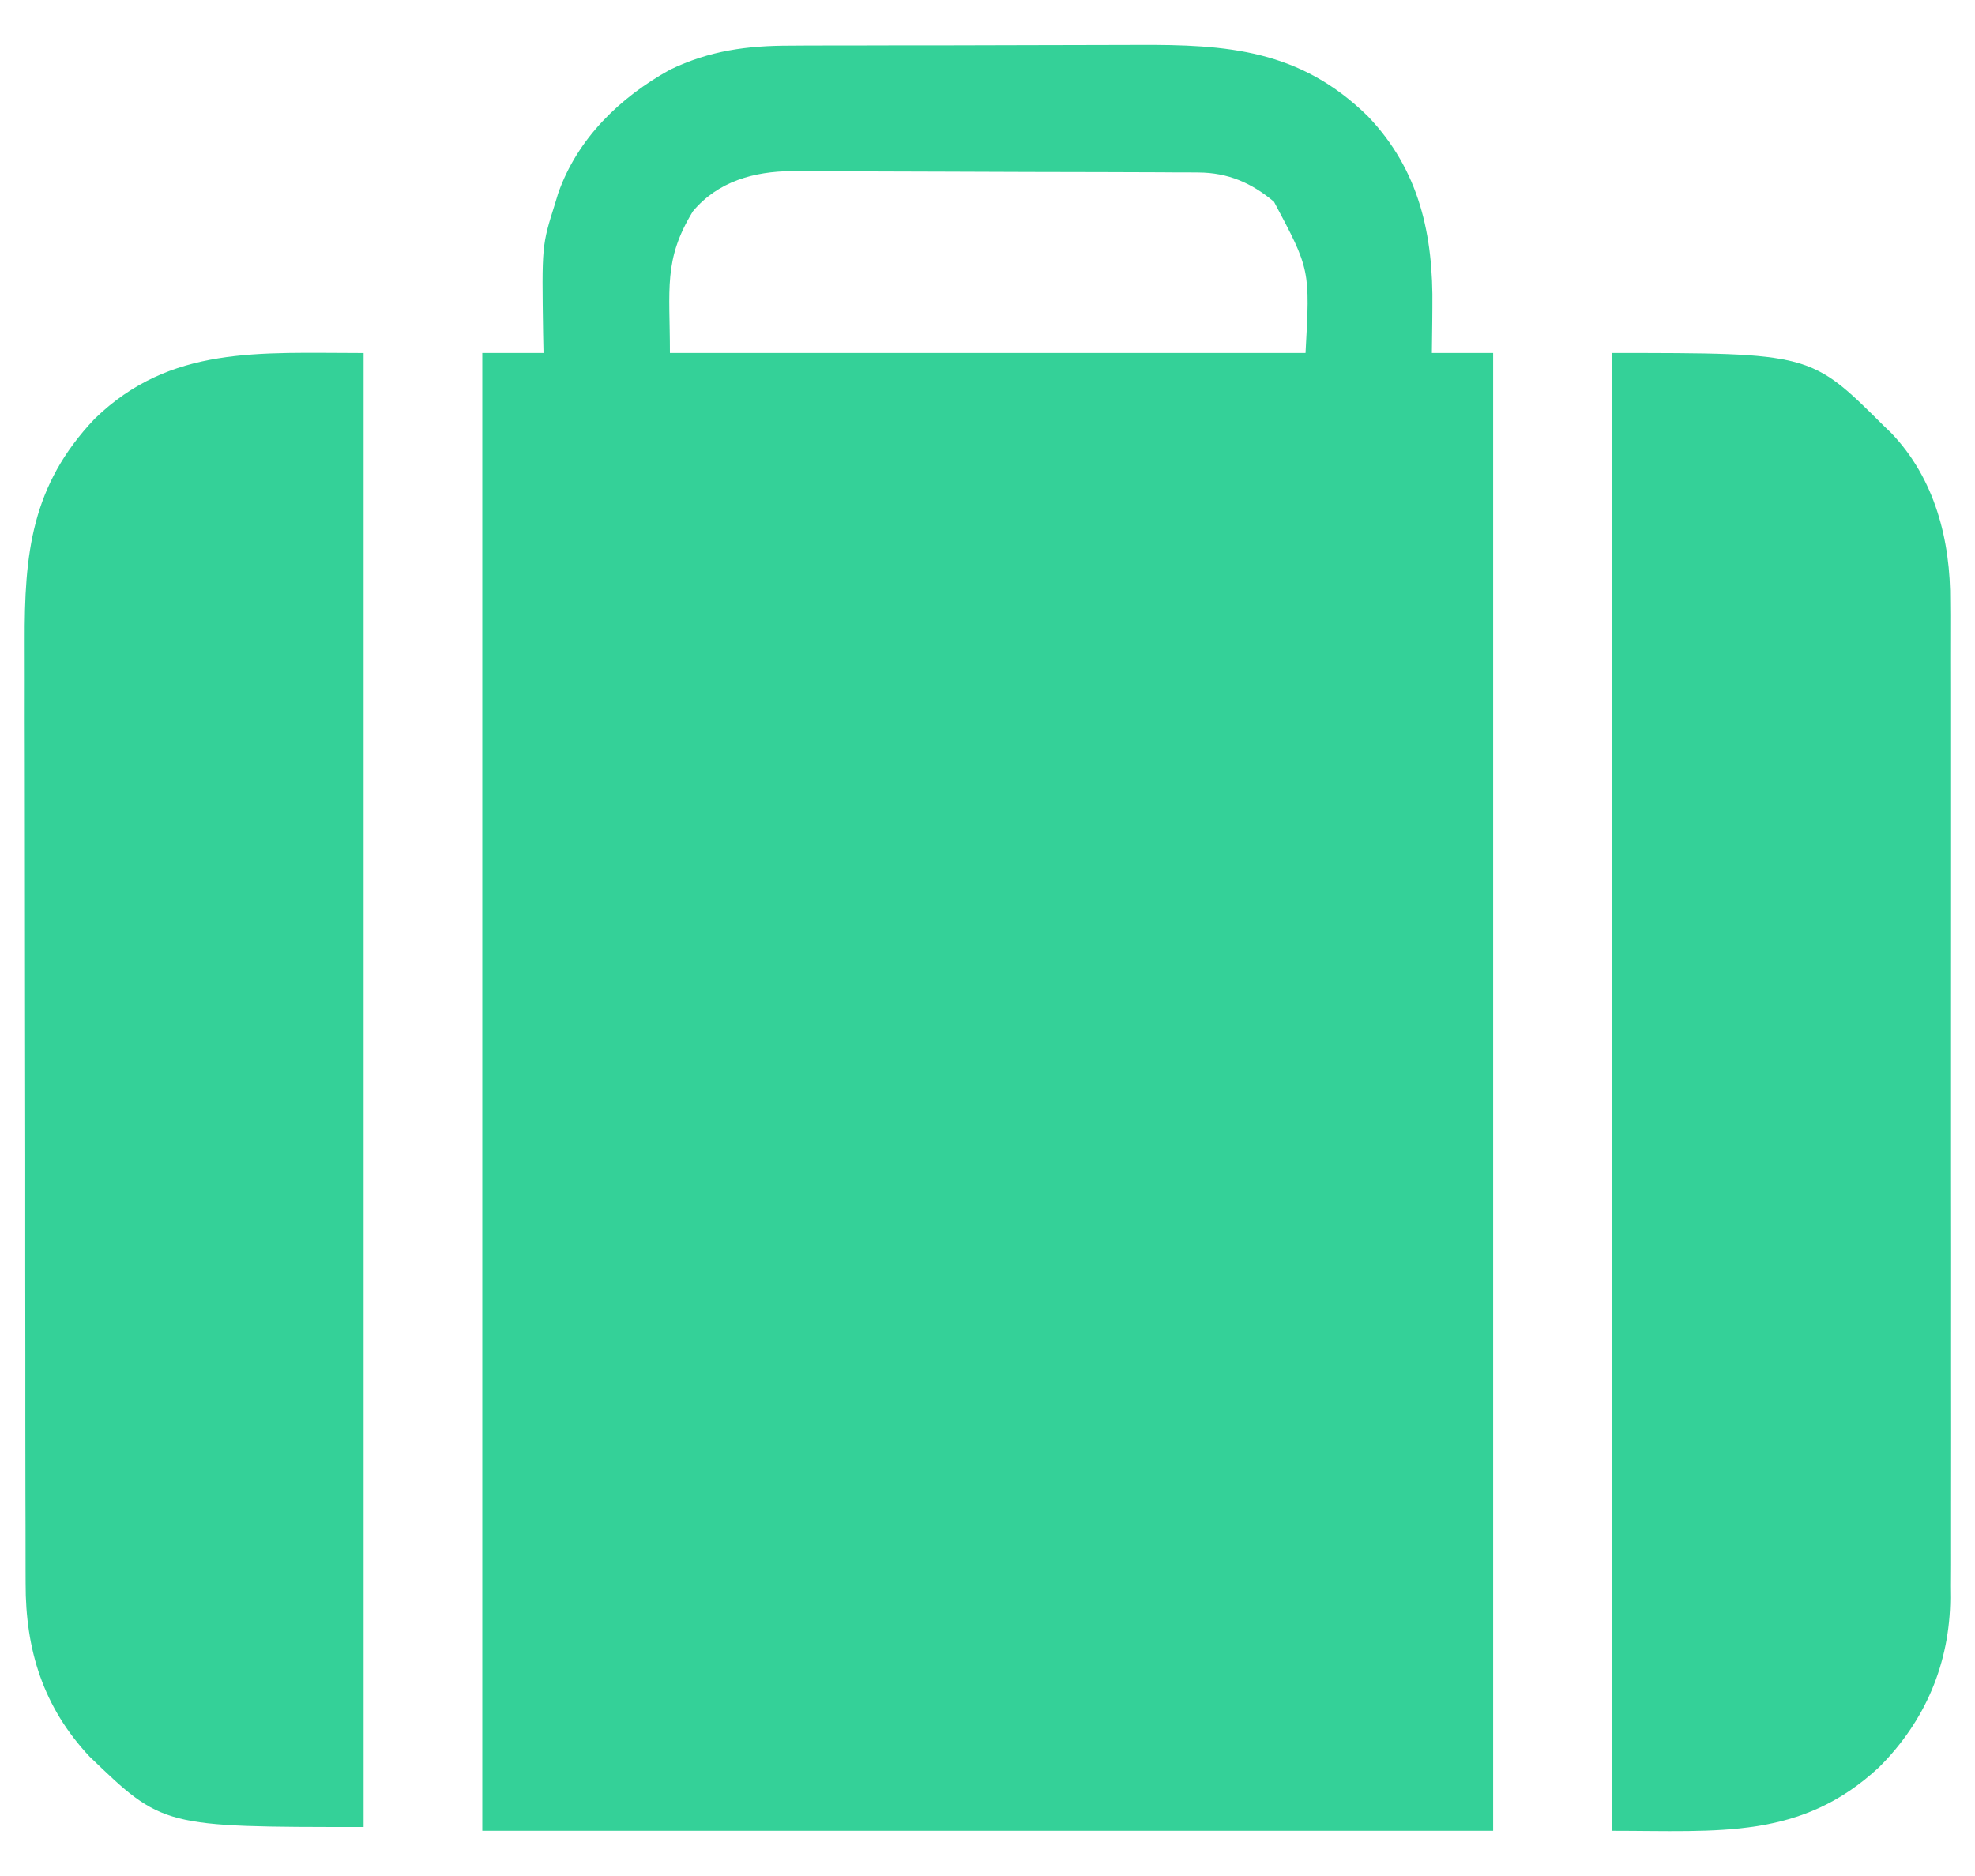
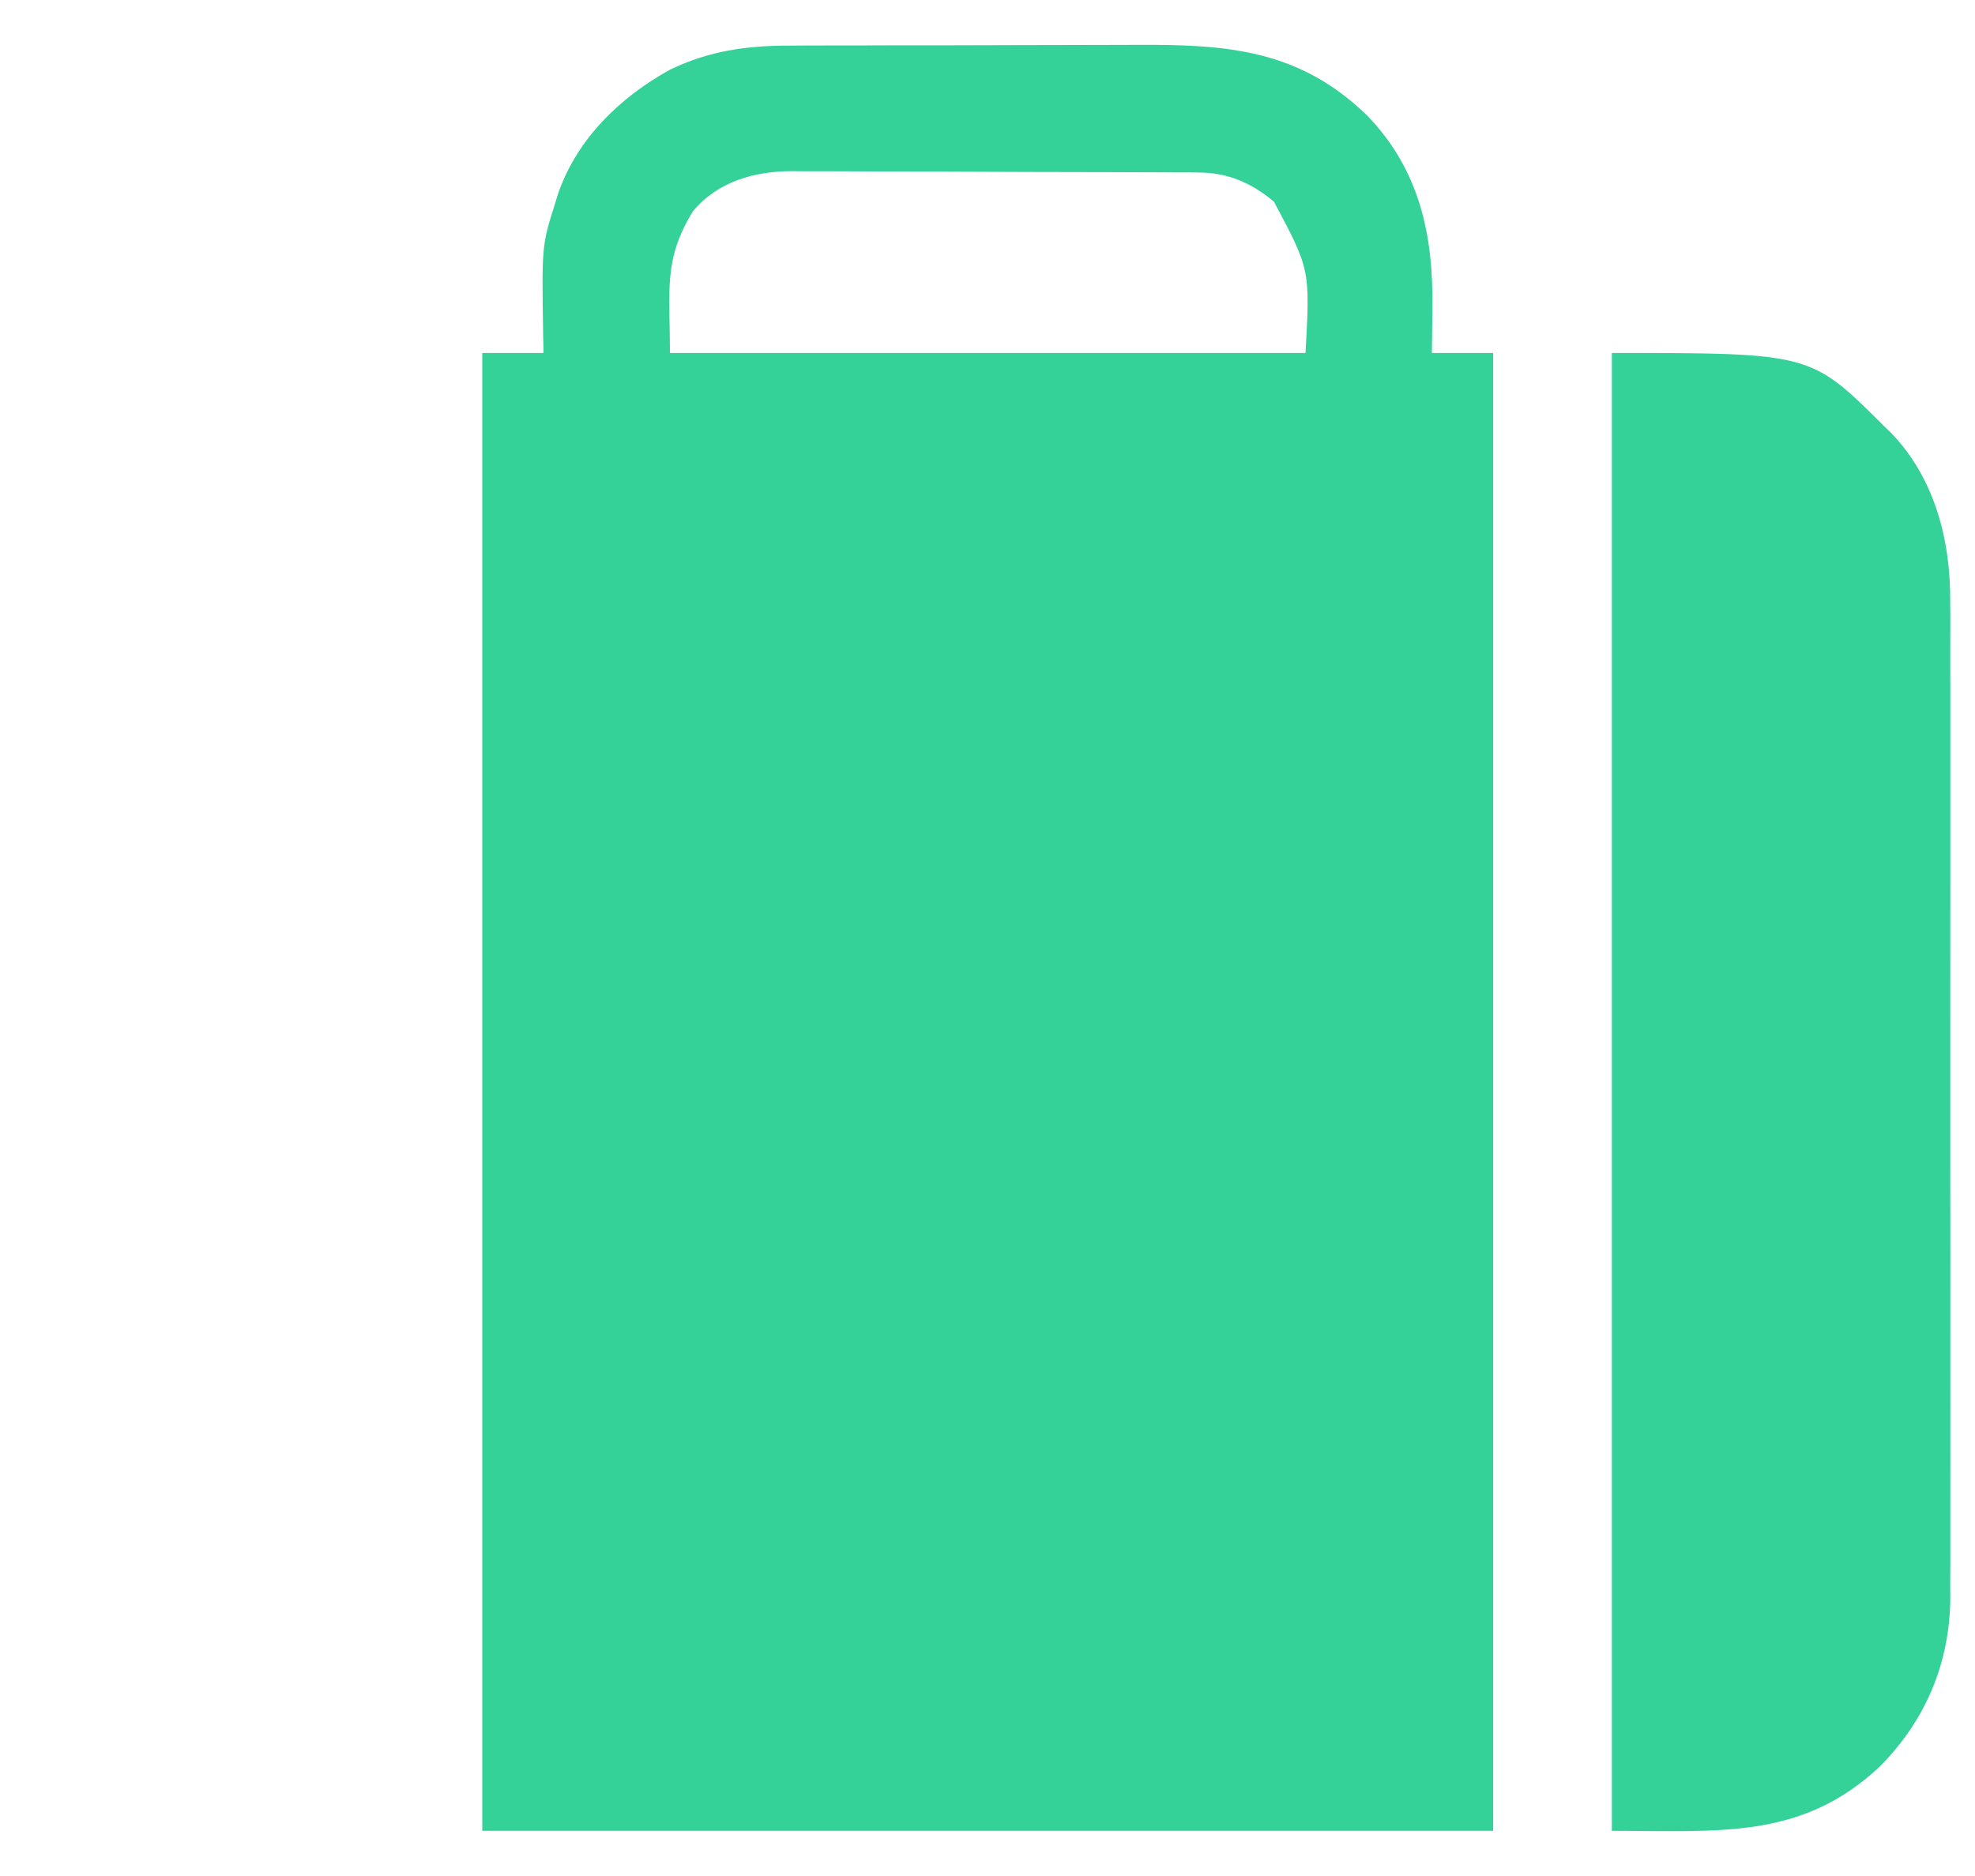
<svg xmlns="http://www.w3.org/2000/svg" width="40" height="38" viewBox="0 0 40 38" fill="none">
  <path d="M16.013 0.924C16.108 0.923 16.203 0.923 16.301 0.922C16.56 0.921 16.819 0.921 17.078 0.92C17.24 0.92 17.403 0.92 17.565 0.92C18.134 0.918 18.702 0.917 19.271 0.918C19.798 0.918 20.325 0.916 20.852 0.914C21.306 0.912 21.761 0.911 22.216 0.911C22.486 0.911 22.757 0.91 23.027 0.909C24.864 0.898 26.329 1.007 27.703 2.354C28.75 3.447 29.032 4.762 29.01 6.234C29.009 6.323 29.008 6.412 29.008 6.503C29.006 6.719 29.003 6.935 29 7.15C29.41 7.15 29.819 7.15 30.241 7.15C30.241 17.029 30.241 26.907 30.241 37.085C23.485 37.085 16.729 37.085 9.768 37.085C9.768 27.206 9.768 17.328 9.768 7.15C10.177 7.15 10.586 7.15 11.008 7.15C11.004 6.959 11.004 6.959 11 6.764C10.973 4.974 10.973 4.974 11.241 4.126C11.262 4.058 11.282 3.989 11.304 3.919C11.693 2.805 12.557 1.972 13.568 1.412C14.371 1.025 15.128 0.923 16.013 0.924ZM14.033 4.281C13.433 5.265 13.568 5.847 13.568 7.15C17.816 7.15 22.064 7.15 26.441 7.15C26.534 5.46 26.534 5.46 25.803 4.087C25.346 3.702 24.867 3.497 24.272 3.494C24.155 3.493 24.155 3.493 24.037 3.492C23.952 3.492 23.867 3.492 23.78 3.492C23.646 3.491 23.646 3.491 23.509 3.49C23.212 3.489 22.915 3.488 22.619 3.487C22.517 3.487 22.416 3.486 22.311 3.486C21.83 3.485 21.348 3.483 20.866 3.483C20.312 3.482 19.758 3.48 19.203 3.477C18.774 3.475 18.345 3.473 17.915 3.473C17.659 3.473 17.403 3.472 17.147 3.47C16.861 3.468 16.575 3.469 16.289 3.469C16.205 3.468 16.121 3.467 16.035 3.466C15.272 3.471 14.538 3.675 14.033 4.281Z" fill="#34D198" />
  <path d="M32.645 7.15C36.672 7.15 36.672 7.15 38.151 8.624C38.2 8.672 38.25 8.719 38.301 8.768C39.188 9.692 39.507 10.946 39.498 12.194C39.499 12.283 39.499 12.372 39.5 12.464C39.501 12.76 39.5 13.056 39.499 13.352C39.499 13.565 39.5 13.778 39.5 13.992C39.501 14.509 39.501 15.027 39.5 15.545C39.5 15.966 39.5 16.387 39.5 16.808C39.5 16.868 39.5 16.928 39.5 16.99C39.5 17.112 39.5 17.234 39.5 17.356C39.501 18.499 39.5 19.642 39.499 20.785C39.498 21.764 39.498 22.744 39.499 23.723C39.501 24.862 39.501 26.001 39.5 27.14C39.5 27.261 39.5 27.383 39.5 27.505C39.5 27.564 39.5 27.624 39.5 27.686C39.5 28.106 39.5 28.526 39.501 28.946C39.501 29.459 39.501 29.971 39.5 30.484C39.499 30.745 39.499 31.006 39.5 31.268C39.501 31.551 39.5 31.835 39.498 32.119C39.499 32.201 39.499 32.282 39.5 32.366C39.49 33.693 38.994 34.861 38.059 35.795C36.479 37.266 34.822 37.085 32.645 37.085C32.645 27.206 32.645 17.328 32.645 7.15Z" fill="#34D198" />
-   <path d="M7.364 7.151C7.364 17.004 7.364 26.857 7.364 37.008C3.295 37.008 3.295 37.008 1.814 35.581C0.876 34.582 0.515 33.417 0.519 32.072C0.518 31.983 0.518 31.895 0.518 31.803C0.517 31.507 0.517 31.211 0.517 30.914C0.516 30.701 0.516 30.488 0.515 30.276C0.514 29.758 0.514 29.24 0.513 28.723C0.513 28.302 0.513 27.88 0.513 27.459C0.511 26.263 0.51 25.067 0.511 23.872C0.511 23.807 0.511 23.743 0.511 23.676C0.511 23.612 0.511 23.547 0.511 23.481C0.511 22.437 0.509 21.393 0.507 20.349C0.505 19.275 0.504 18.201 0.504 17.128C0.504 16.526 0.503 15.923 0.502 15.321C0.5 14.809 0.5 14.296 0.501 13.783C0.502 13.522 0.501 13.261 0.5 12.999C0.493 11.22 0.634 9.835 1.916 8.484C3.45 6.993 5.238 7.151 7.364 7.151Z" fill="#34D198" />
</svg>